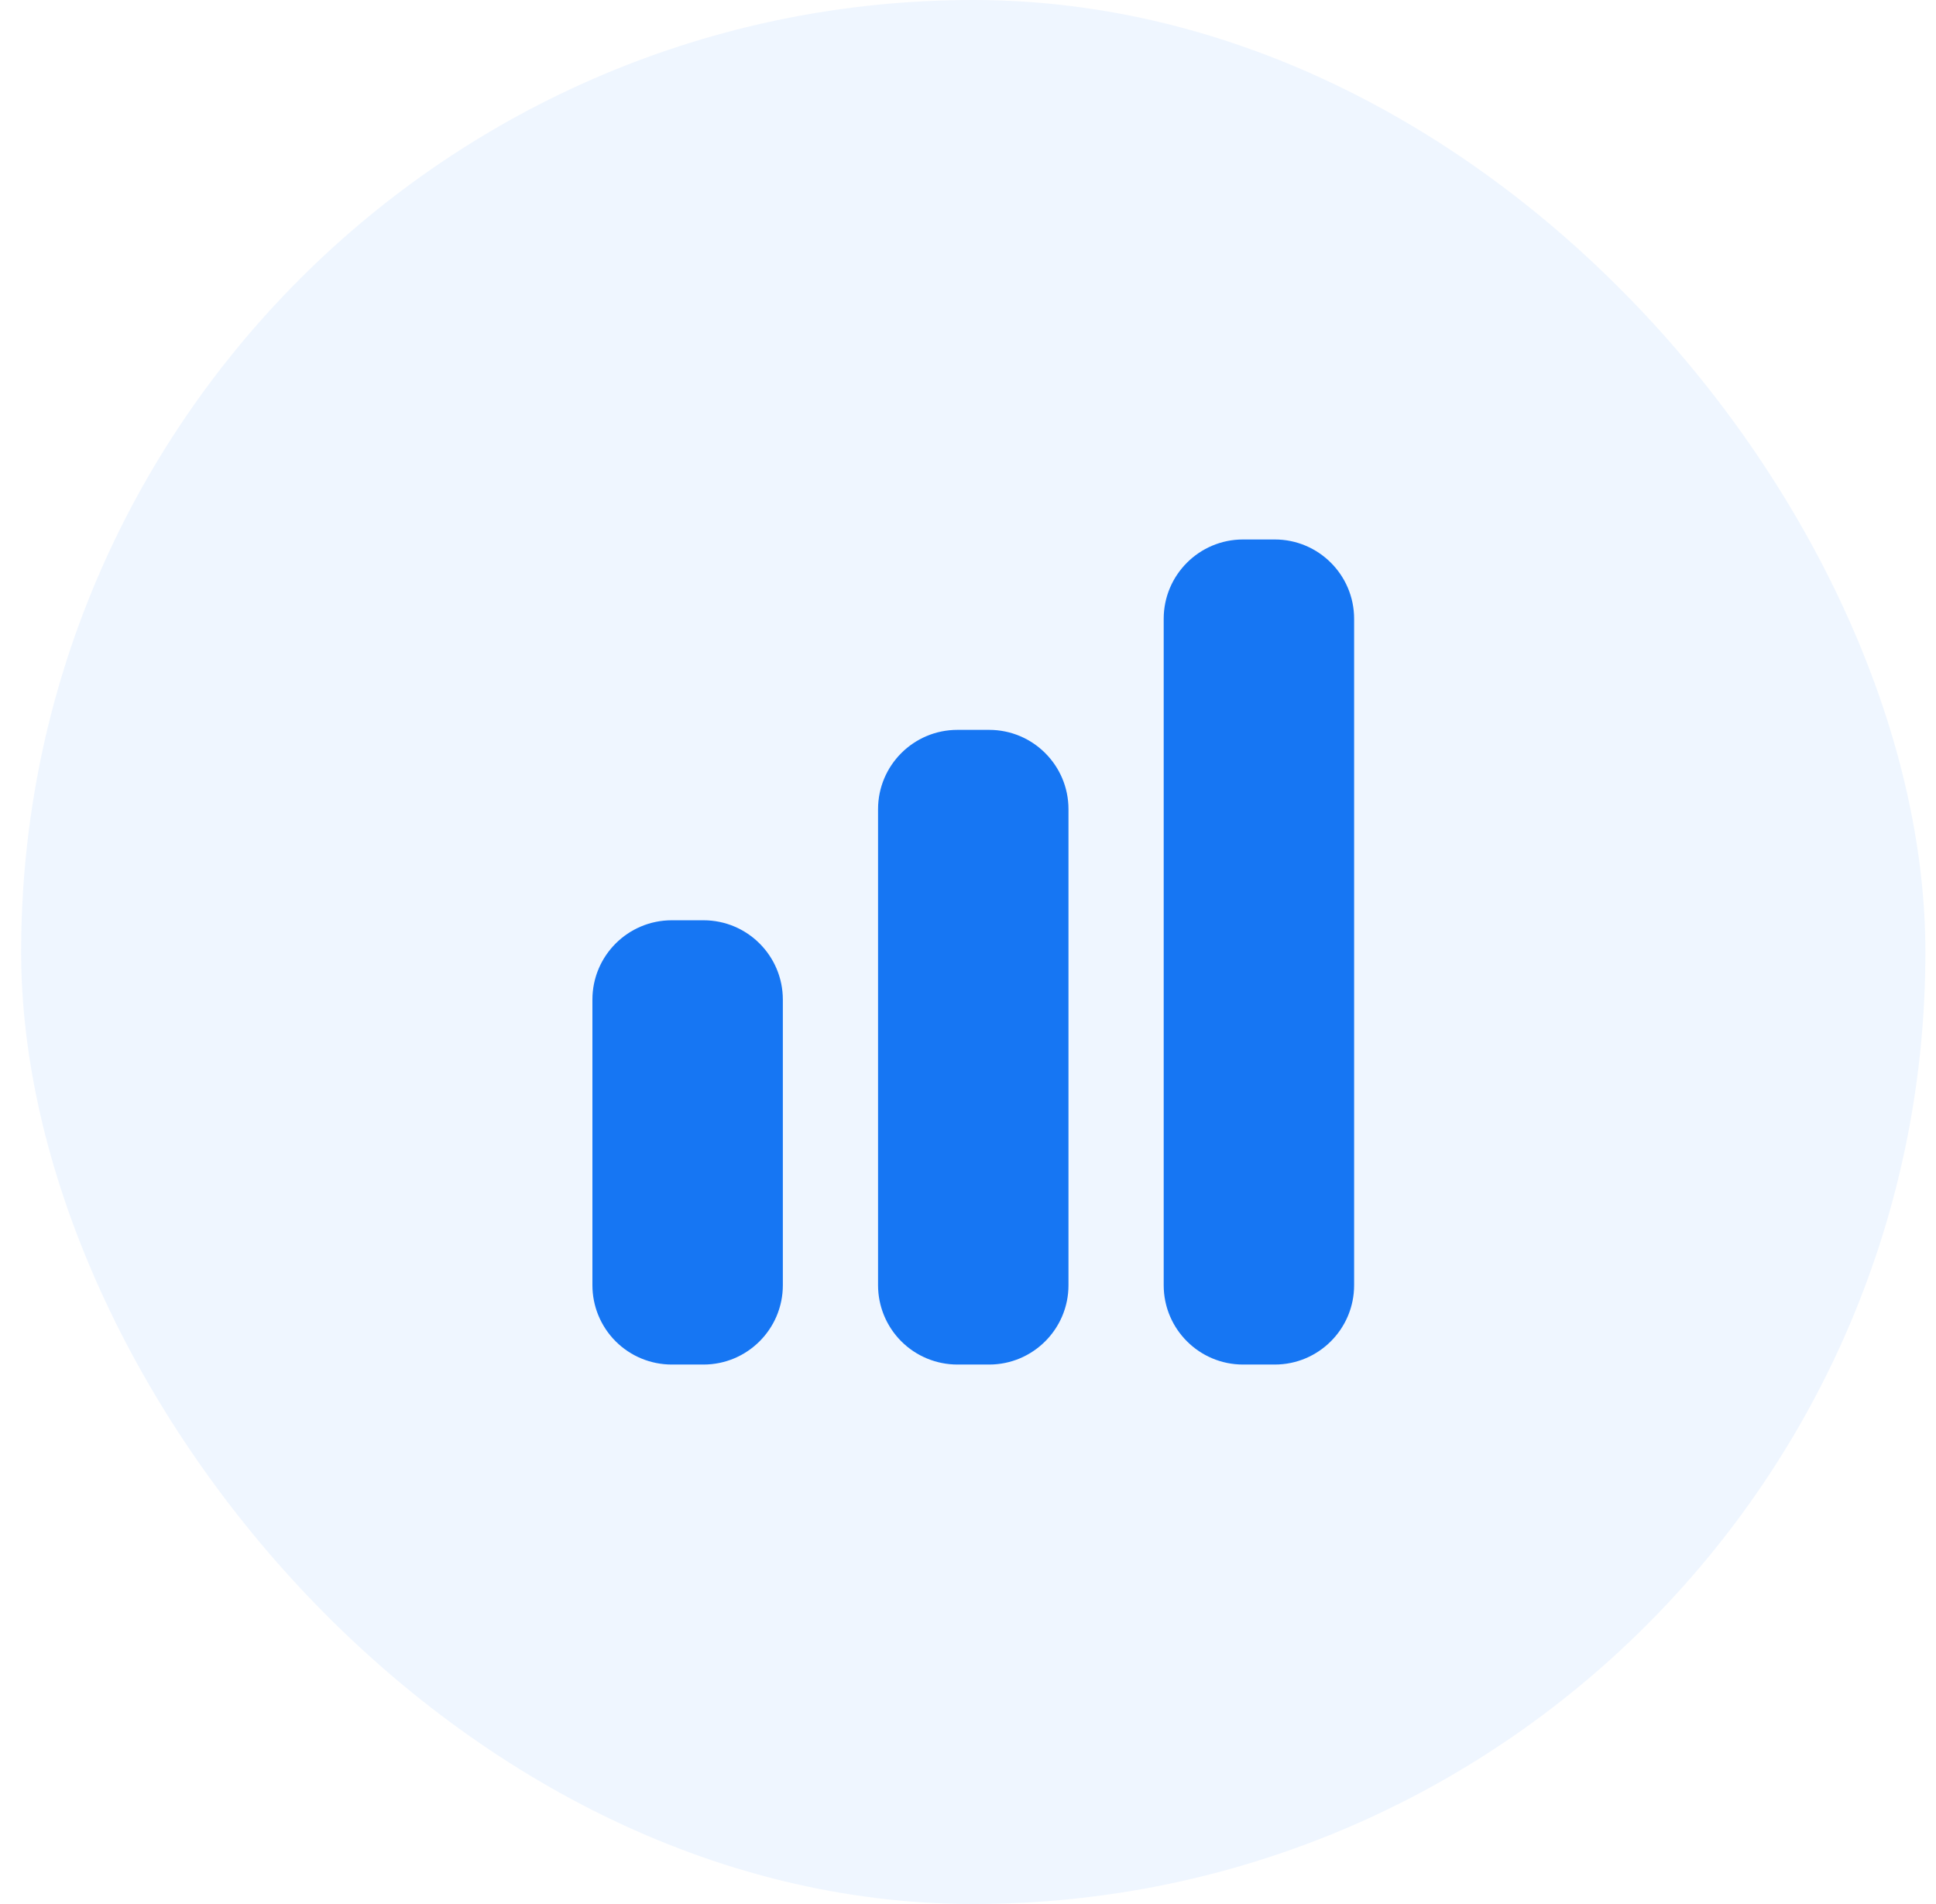
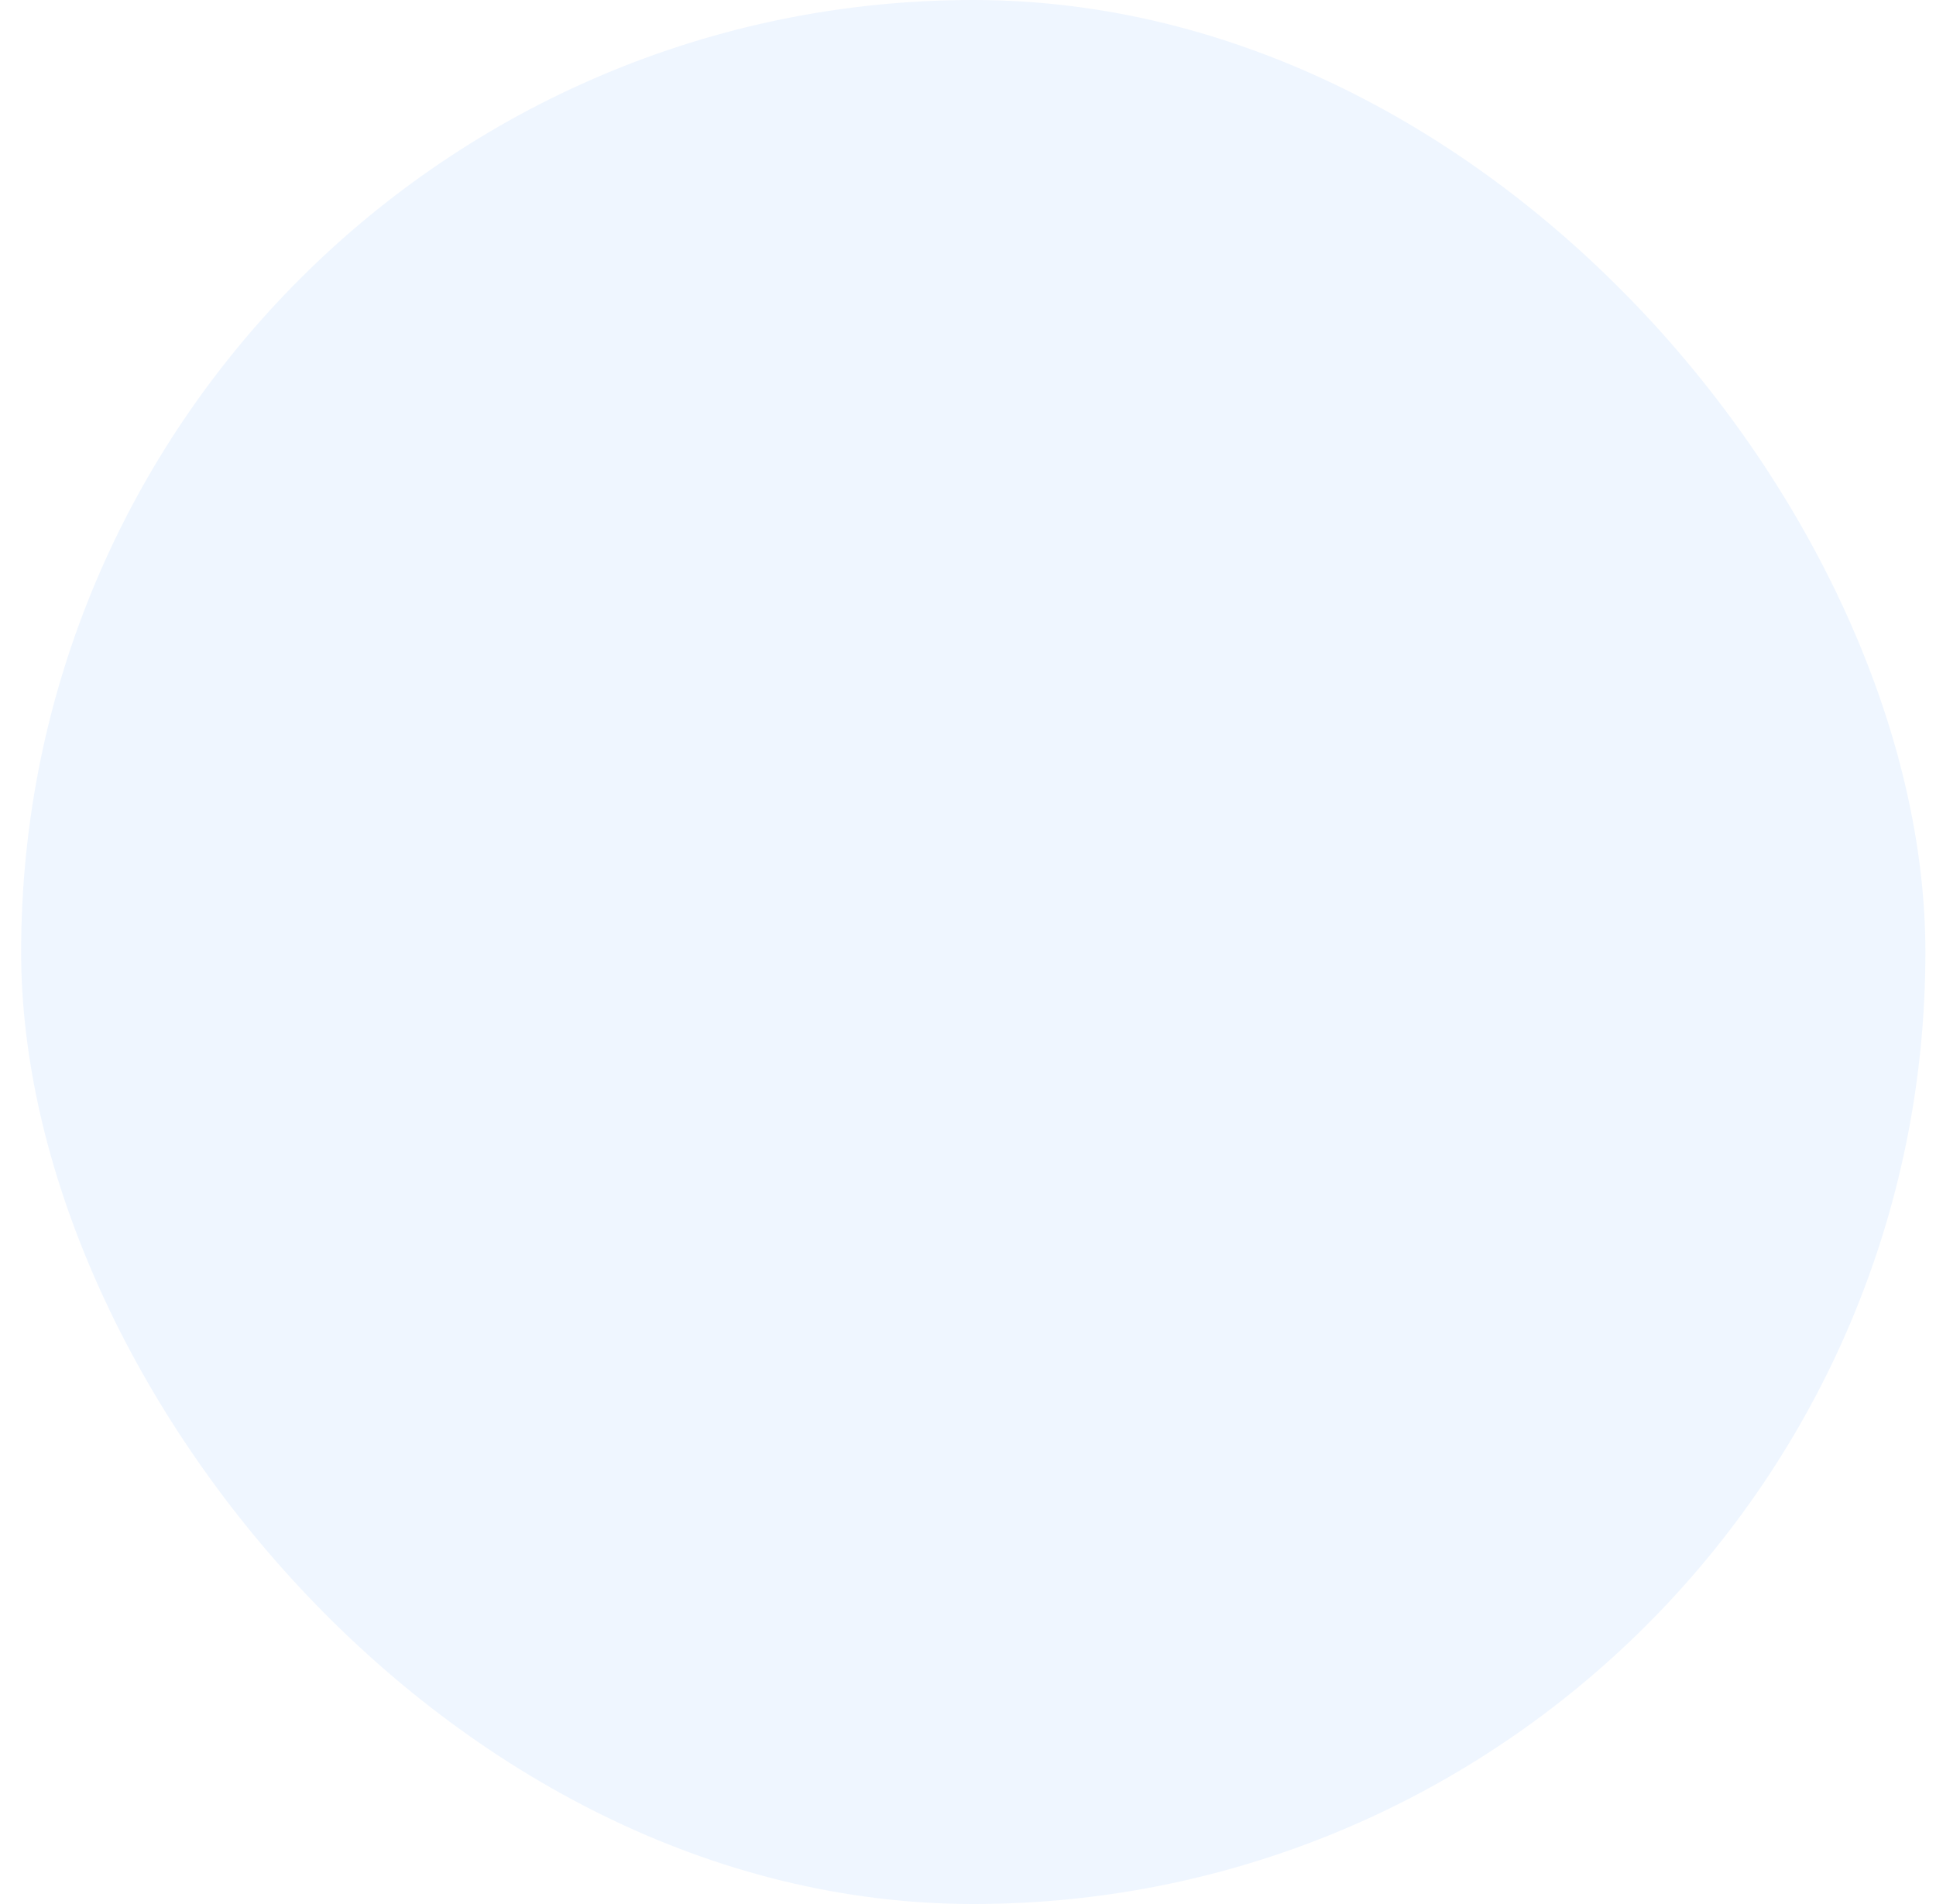
<svg xmlns="http://www.w3.org/2000/svg" width="61" height="60" viewBox="0 0 61 60" fill="none">
  <rect x="0.666" width="60" height="60" rx="30" fill="#1676F3" fill-opacity="0.07" />
-   <path d="M39.166 17C37.786 17 36.666 18.12 36.666 19.5V40.5C36.666 41.88 37.786 43 39.166 43H40.166C41.546 43 42.666 41.88 42.666 40.5V19.5C42.666 18.119 41.546 17 40.166 17H39.166ZM27.666 25.5C27.666 24.119 28.786 23 30.166 23H31.166C32.547 23 33.666 24.12 33.666 25.5V40.5C33.666 41.88 32.546 43 31.166 43H30.166C29.503 43 28.867 42.737 28.398 42.268C27.929 41.799 27.666 41.163 27.666 40.5V25.5ZM18.666 31.5C18.666 30.119 19.786 29 21.166 29H22.166C23.547 29 24.666 30.12 24.666 31.5V40.5C24.666 41.88 23.546 43 22.166 43H21.166C20.503 43 19.867 42.737 19.398 42.268C18.929 41.799 18.666 41.163 18.666 40.5V31.5Z" fill="#1676F3" />
</svg>